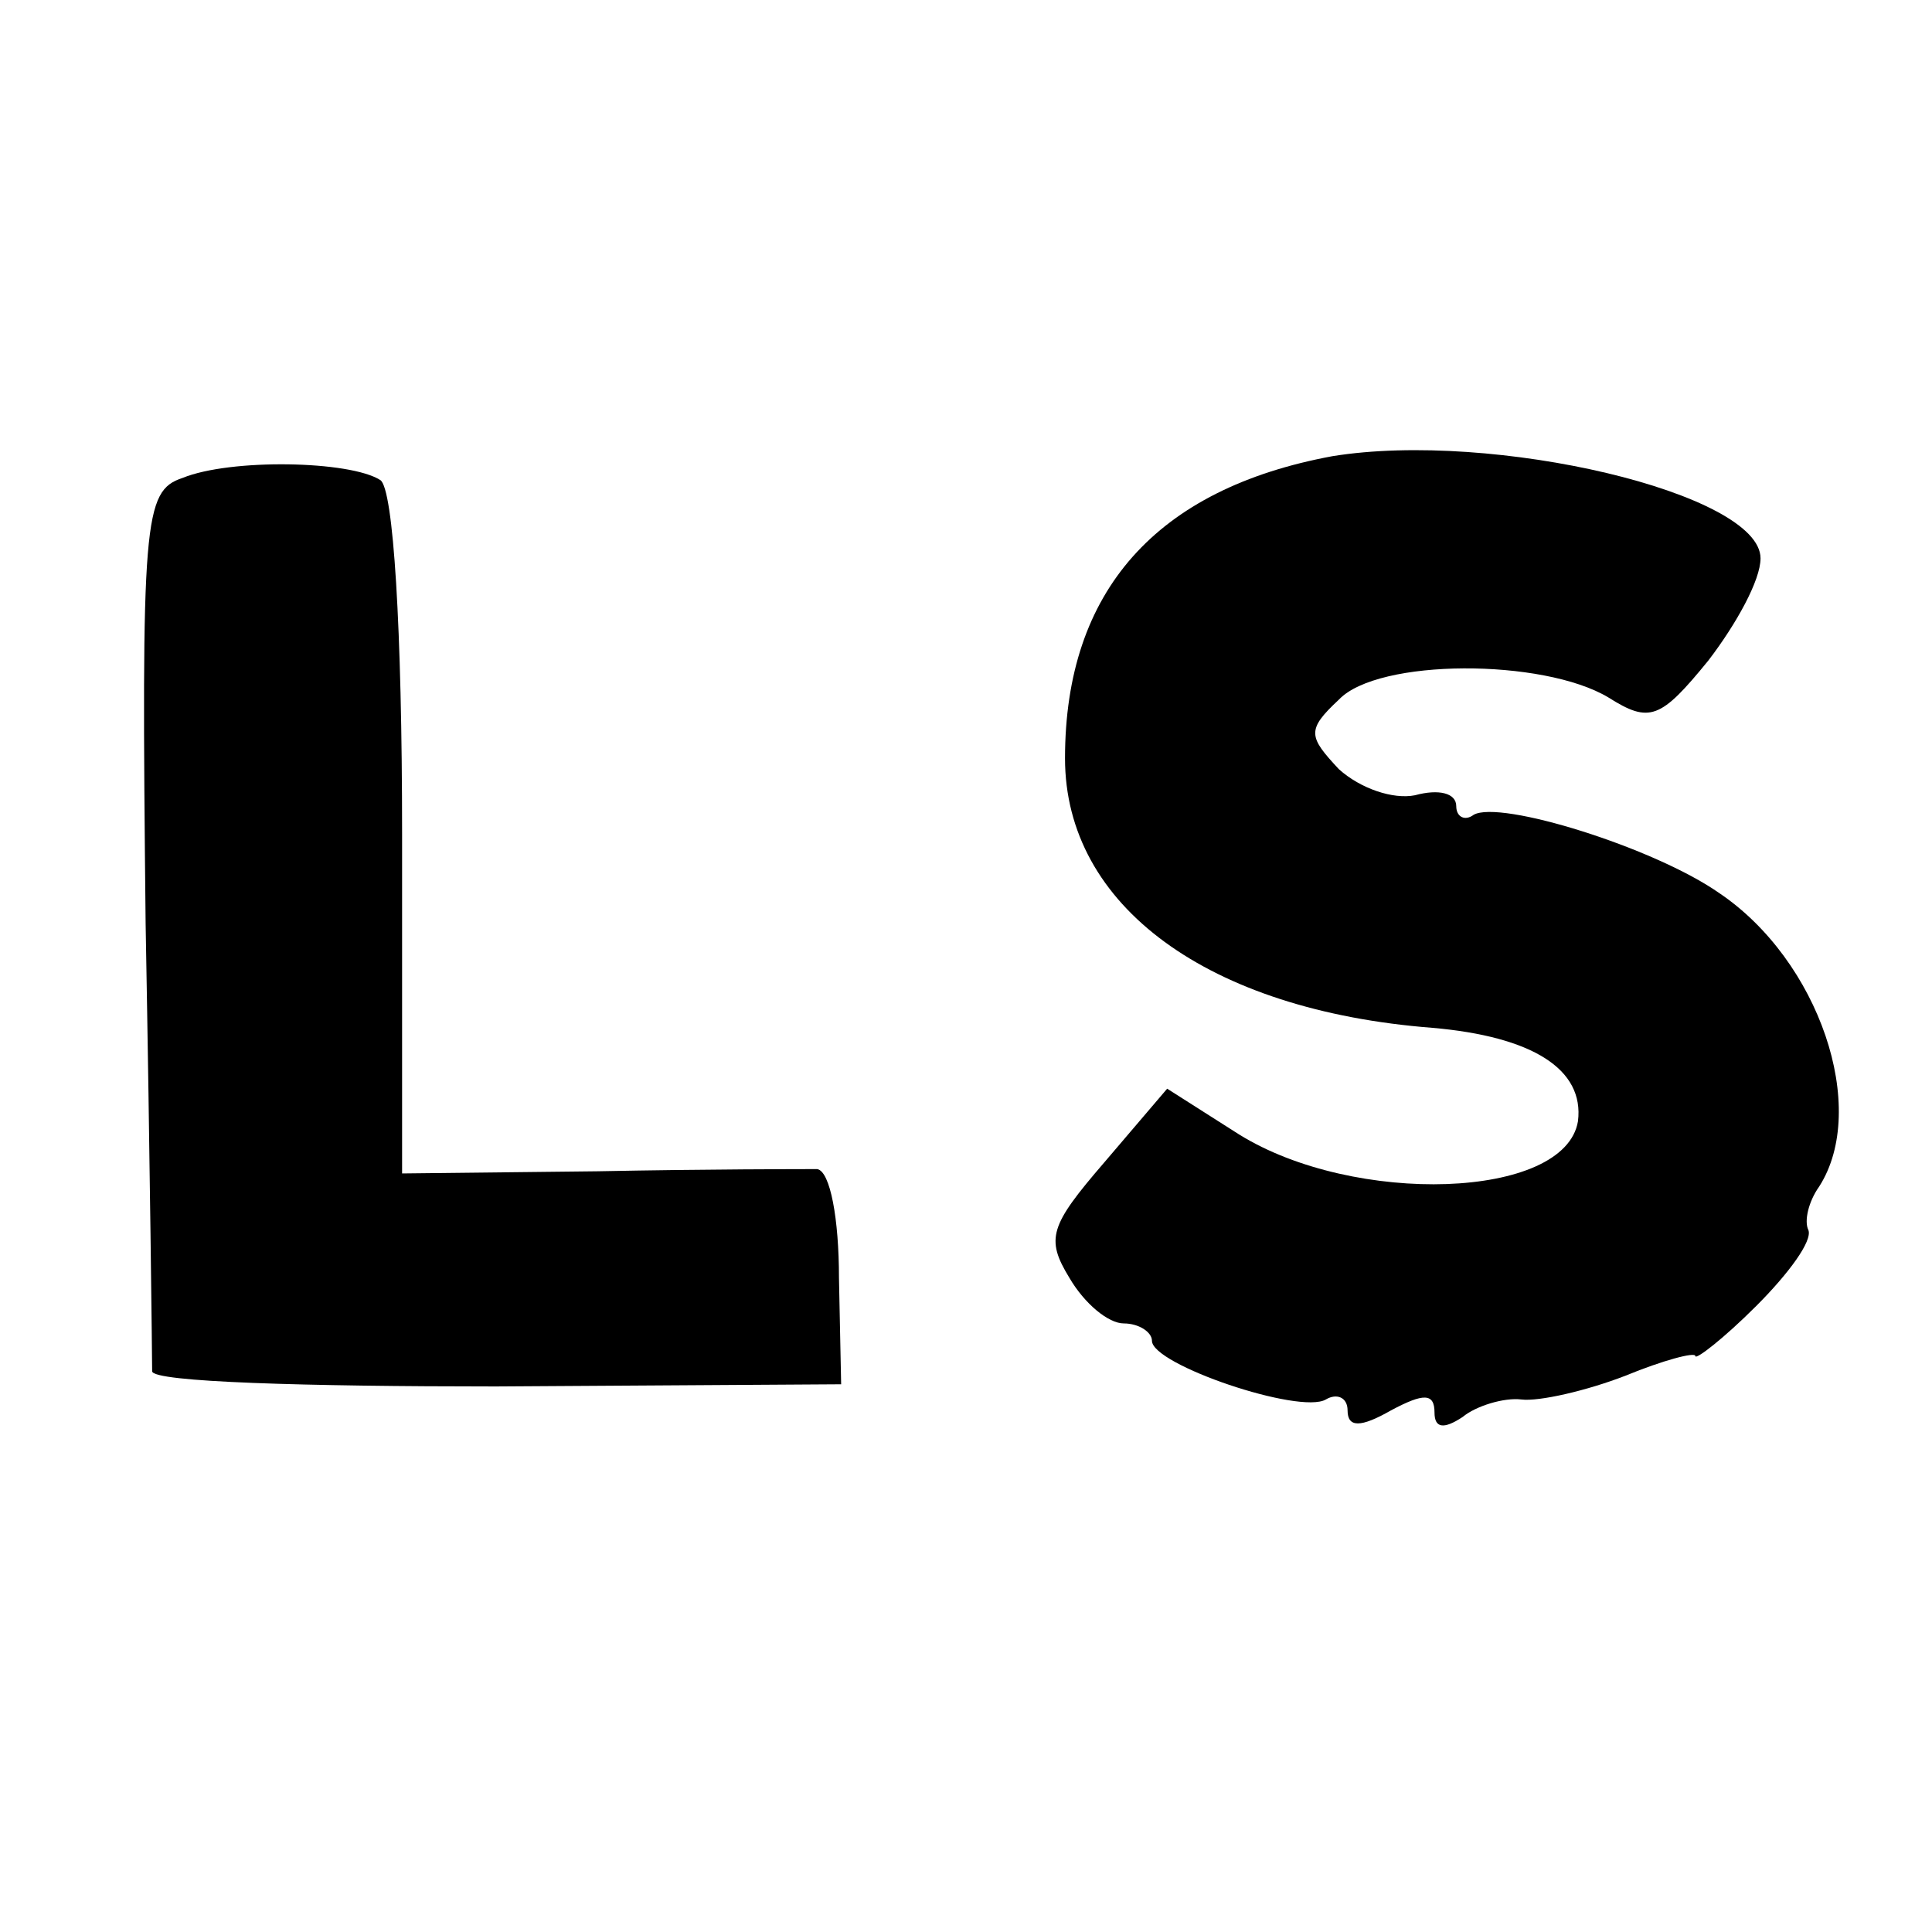
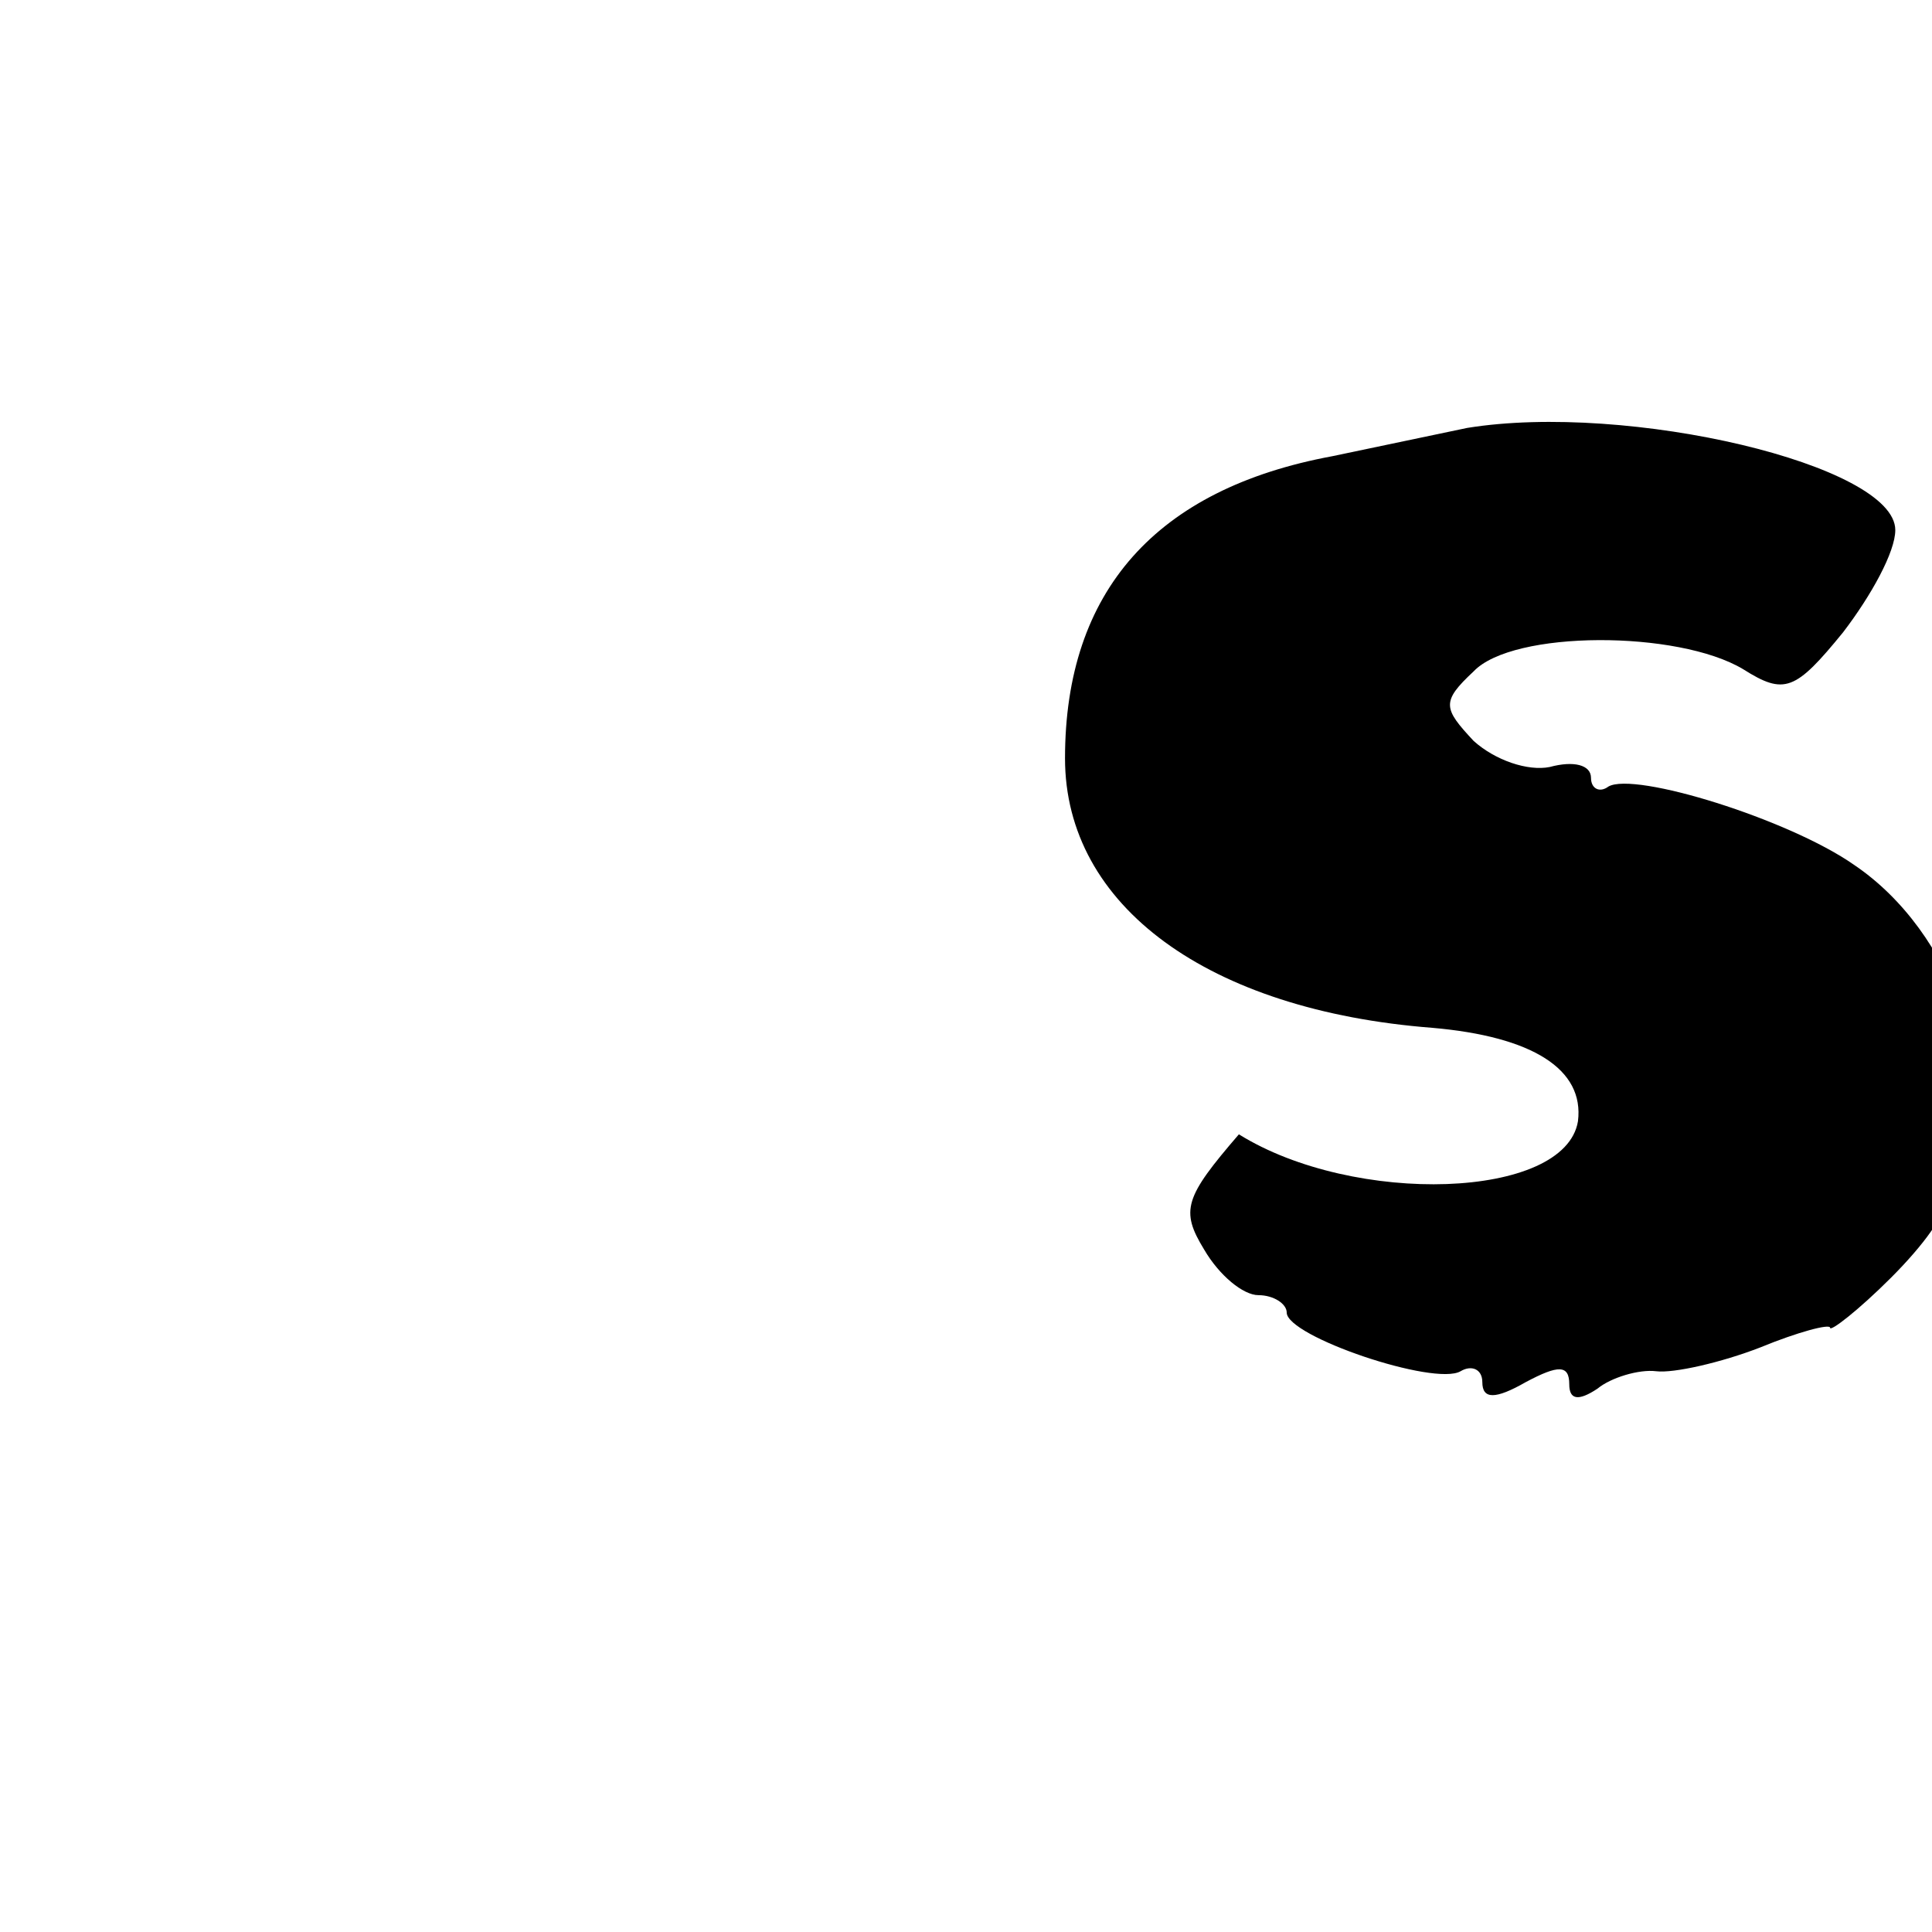
<svg xmlns="http://www.w3.org/2000/svg" version="1.0" width="16pt" height="16pt" viewBox="0 0 16 16" preserveAspectRatio="xMidYMid meet">
  <g transform="translate(0,16) scale(0.018,-0.018)" fill="#000000" stroke="none">
-     <path d="M613 679 c-81 -15 -123 -62 -123 -139 0 -68 66 -116 169 -124 46 -4 70 -19 67 -43 -6 -36 -103 -39 -156 -6 l-33 21 -29 -34 c-25 -29 -27 -35 -16 -53 7 -12 18 -21 25 -21 7 0 13 -4 13 -8 0 -11 68 -34 80 -27 5 3 10 1 10 -5 0 -8 6 -8 20 0 15 8 20 8 20 -1 0 -7 4 -8 13 -2 6 5 19 9 27 8 8 -1 30 4 48 11 17 7 32 11 32 9 0 -2 13 8 28 23 15 15 26 30 24 35 -2 4 0 13 5 20 23 36 0 104 -46 135 -30 21 -101 43 -113 36 -4 -3 -8 -1 -8 4 0 6 -8 8 -19 5 -10 -2 -25 3 -35 12 -14 15 -15 18 0 32 18 19 94 19 124 1 19 -12 24 -10 46 17 13 17 24 37 24 47 0 30 -123 59 -197 47z" />
-     <path d="M84 669 c-18 -6 -19 -19 -17 -205 2 -110 3 -202 3 -206 0 -5 71 -7 158 -7 l159 1 -1 49 c0 27 -4 49 -10 50 -6 0 -51 0 -101 -1 l-90 -1 0 156 c0 95 -4 159 -10 163 -14 9 -69 10 -91 1z" />
+     <path d="M613 679 c-81 -15 -123 -62 -123 -139 0 -68 66 -116 169 -124 46 -4 70 -19 67 -43 -6 -36 -103 -39 -156 -6 c-25 -29 -27 -35 -16 -53 7 -12 18 -21 25 -21 7 0 13 -4 13 -8 0 -11 68 -34 80 -27 5 3 10 1 10 -5 0 -8 6 -8 20 0 15 8 20 8 20 -1 0 -7 4 -8 13 -2 6 5 19 9 27 8 8 -1 30 4 48 11 17 7 32 11 32 9 0 -2 13 8 28 23 15 15 26 30 24 35 -2 4 0 13 5 20 23 36 0 104 -46 135 -30 21 -101 43 -113 36 -4 -3 -8 -1 -8 4 0 6 -8 8 -19 5 -10 -2 -25 3 -35 12 -14 15 -15 18 0 32 18 19 94 19 124 1 19 -12 24 -10 46 17 13 17 24 37 24 47 0 30 -123 59 -197 47z" />
  </g>
</svg>